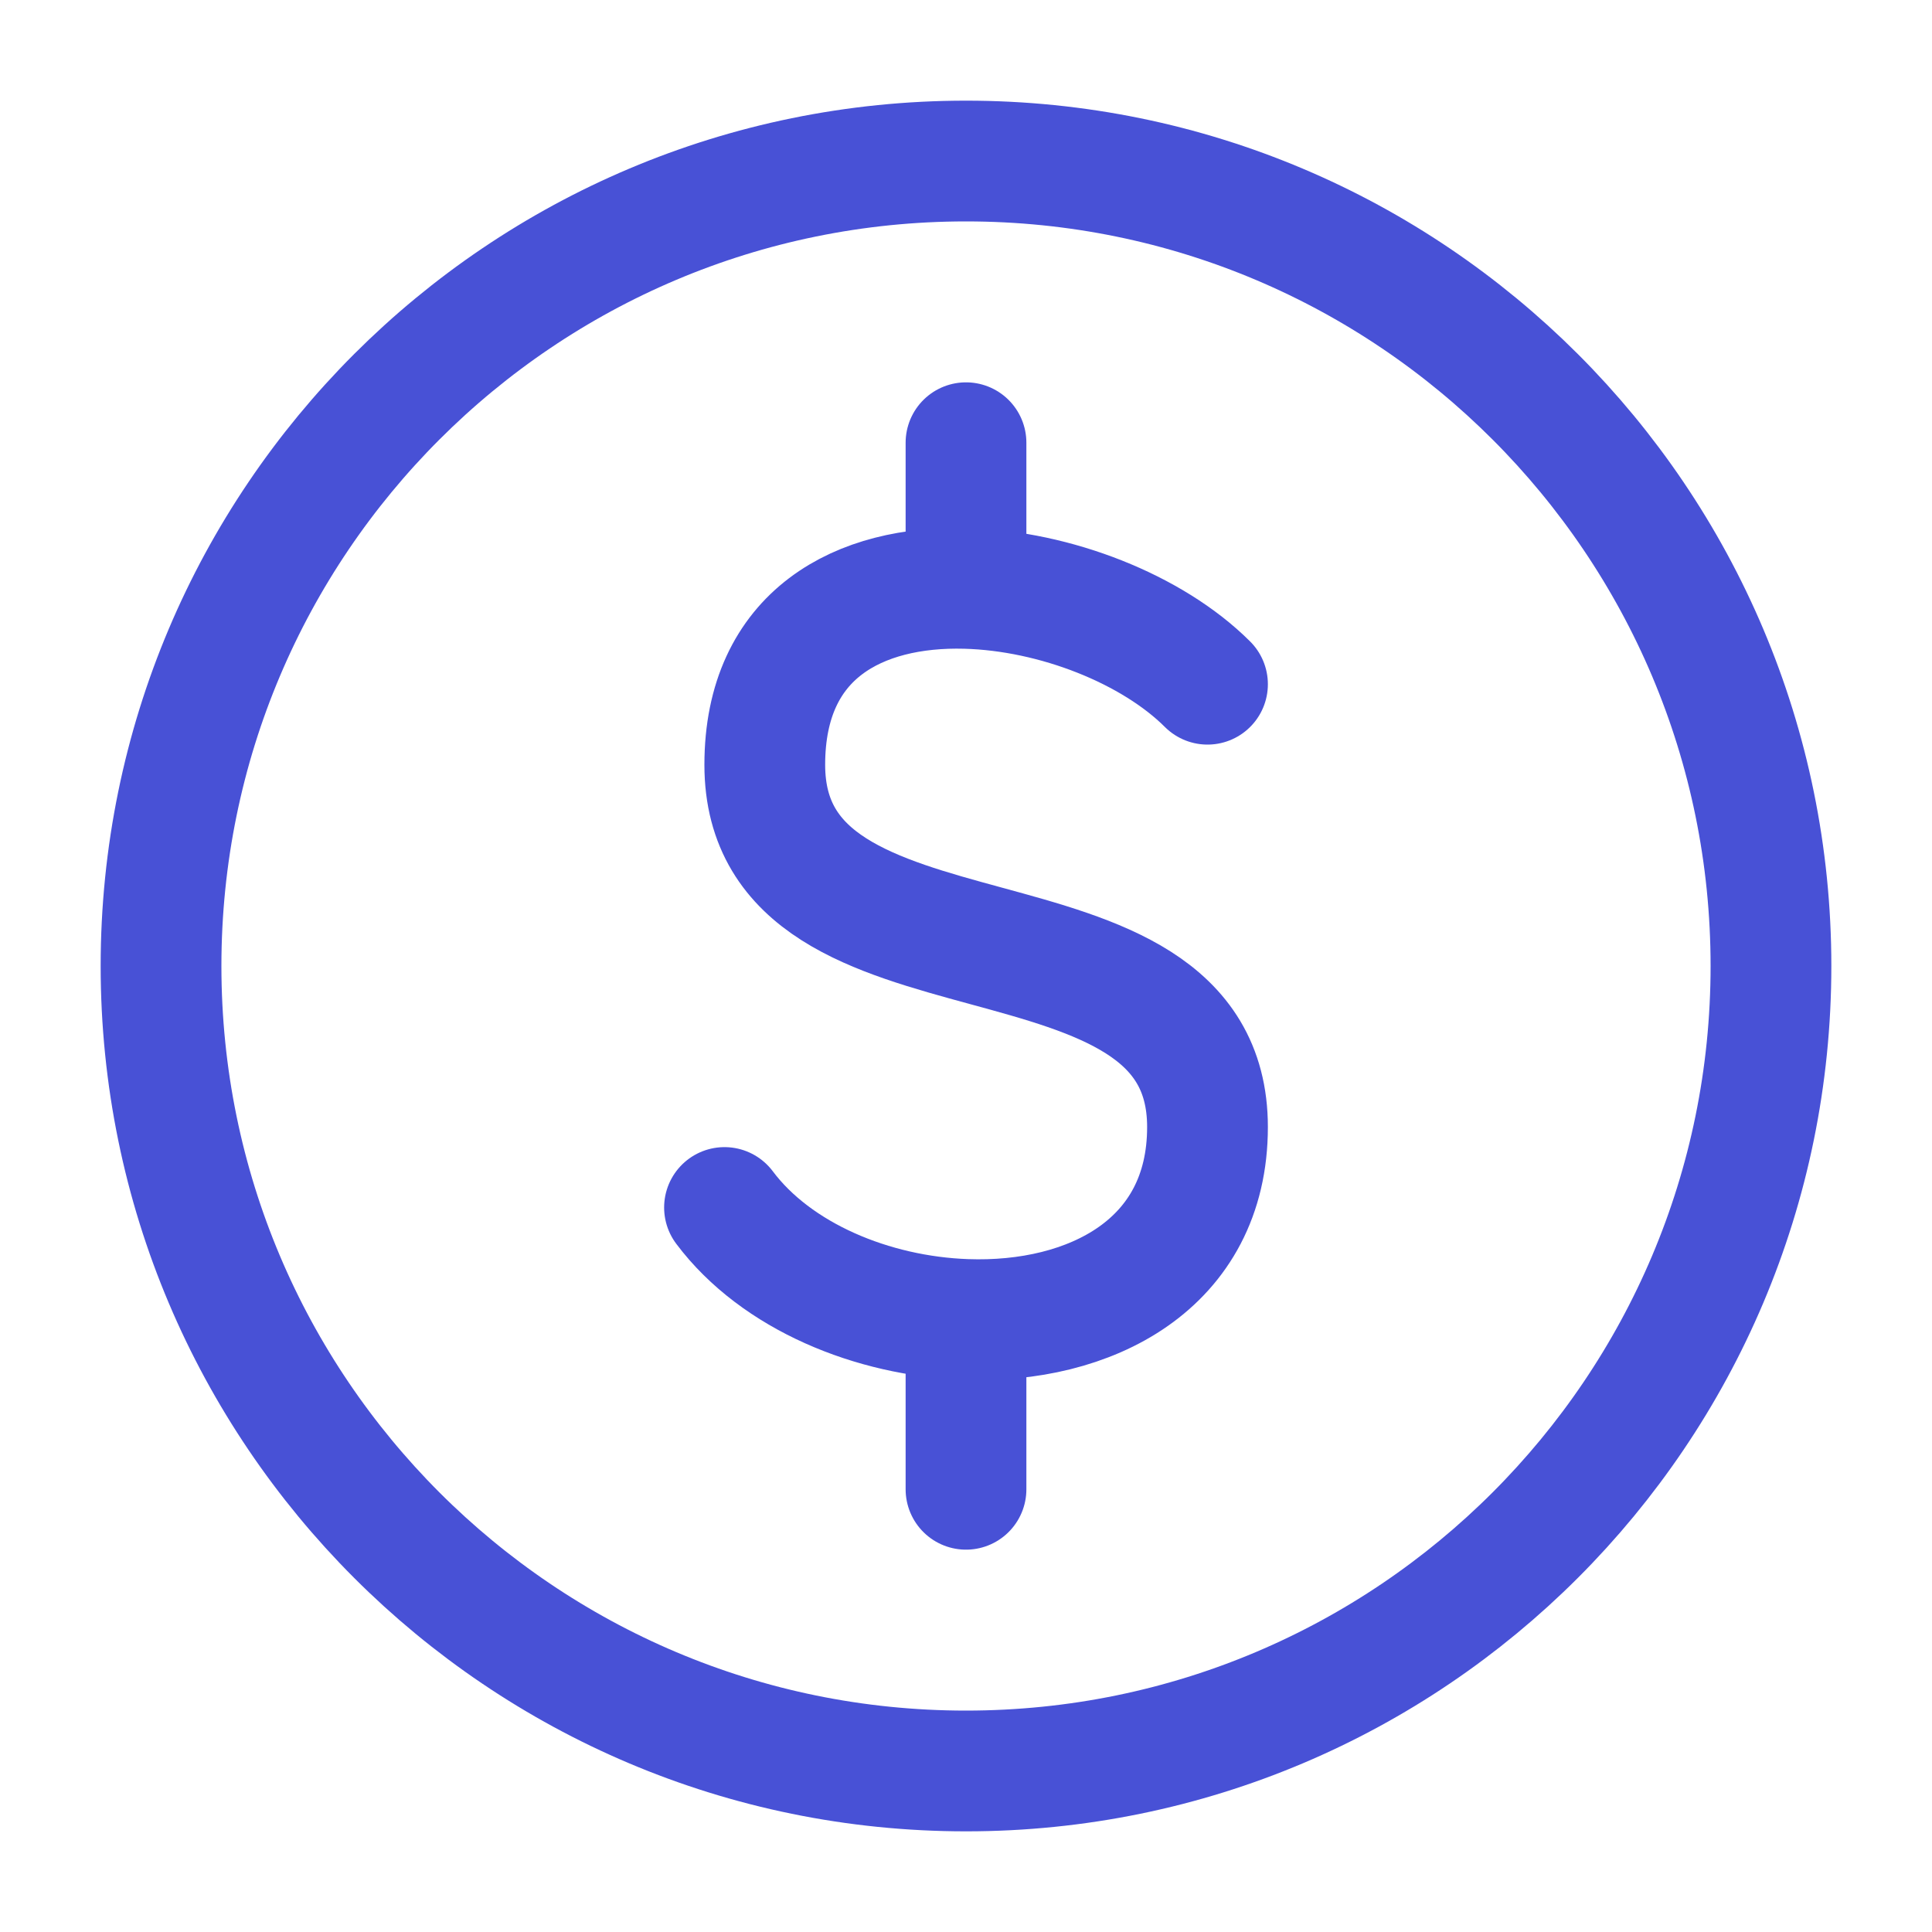
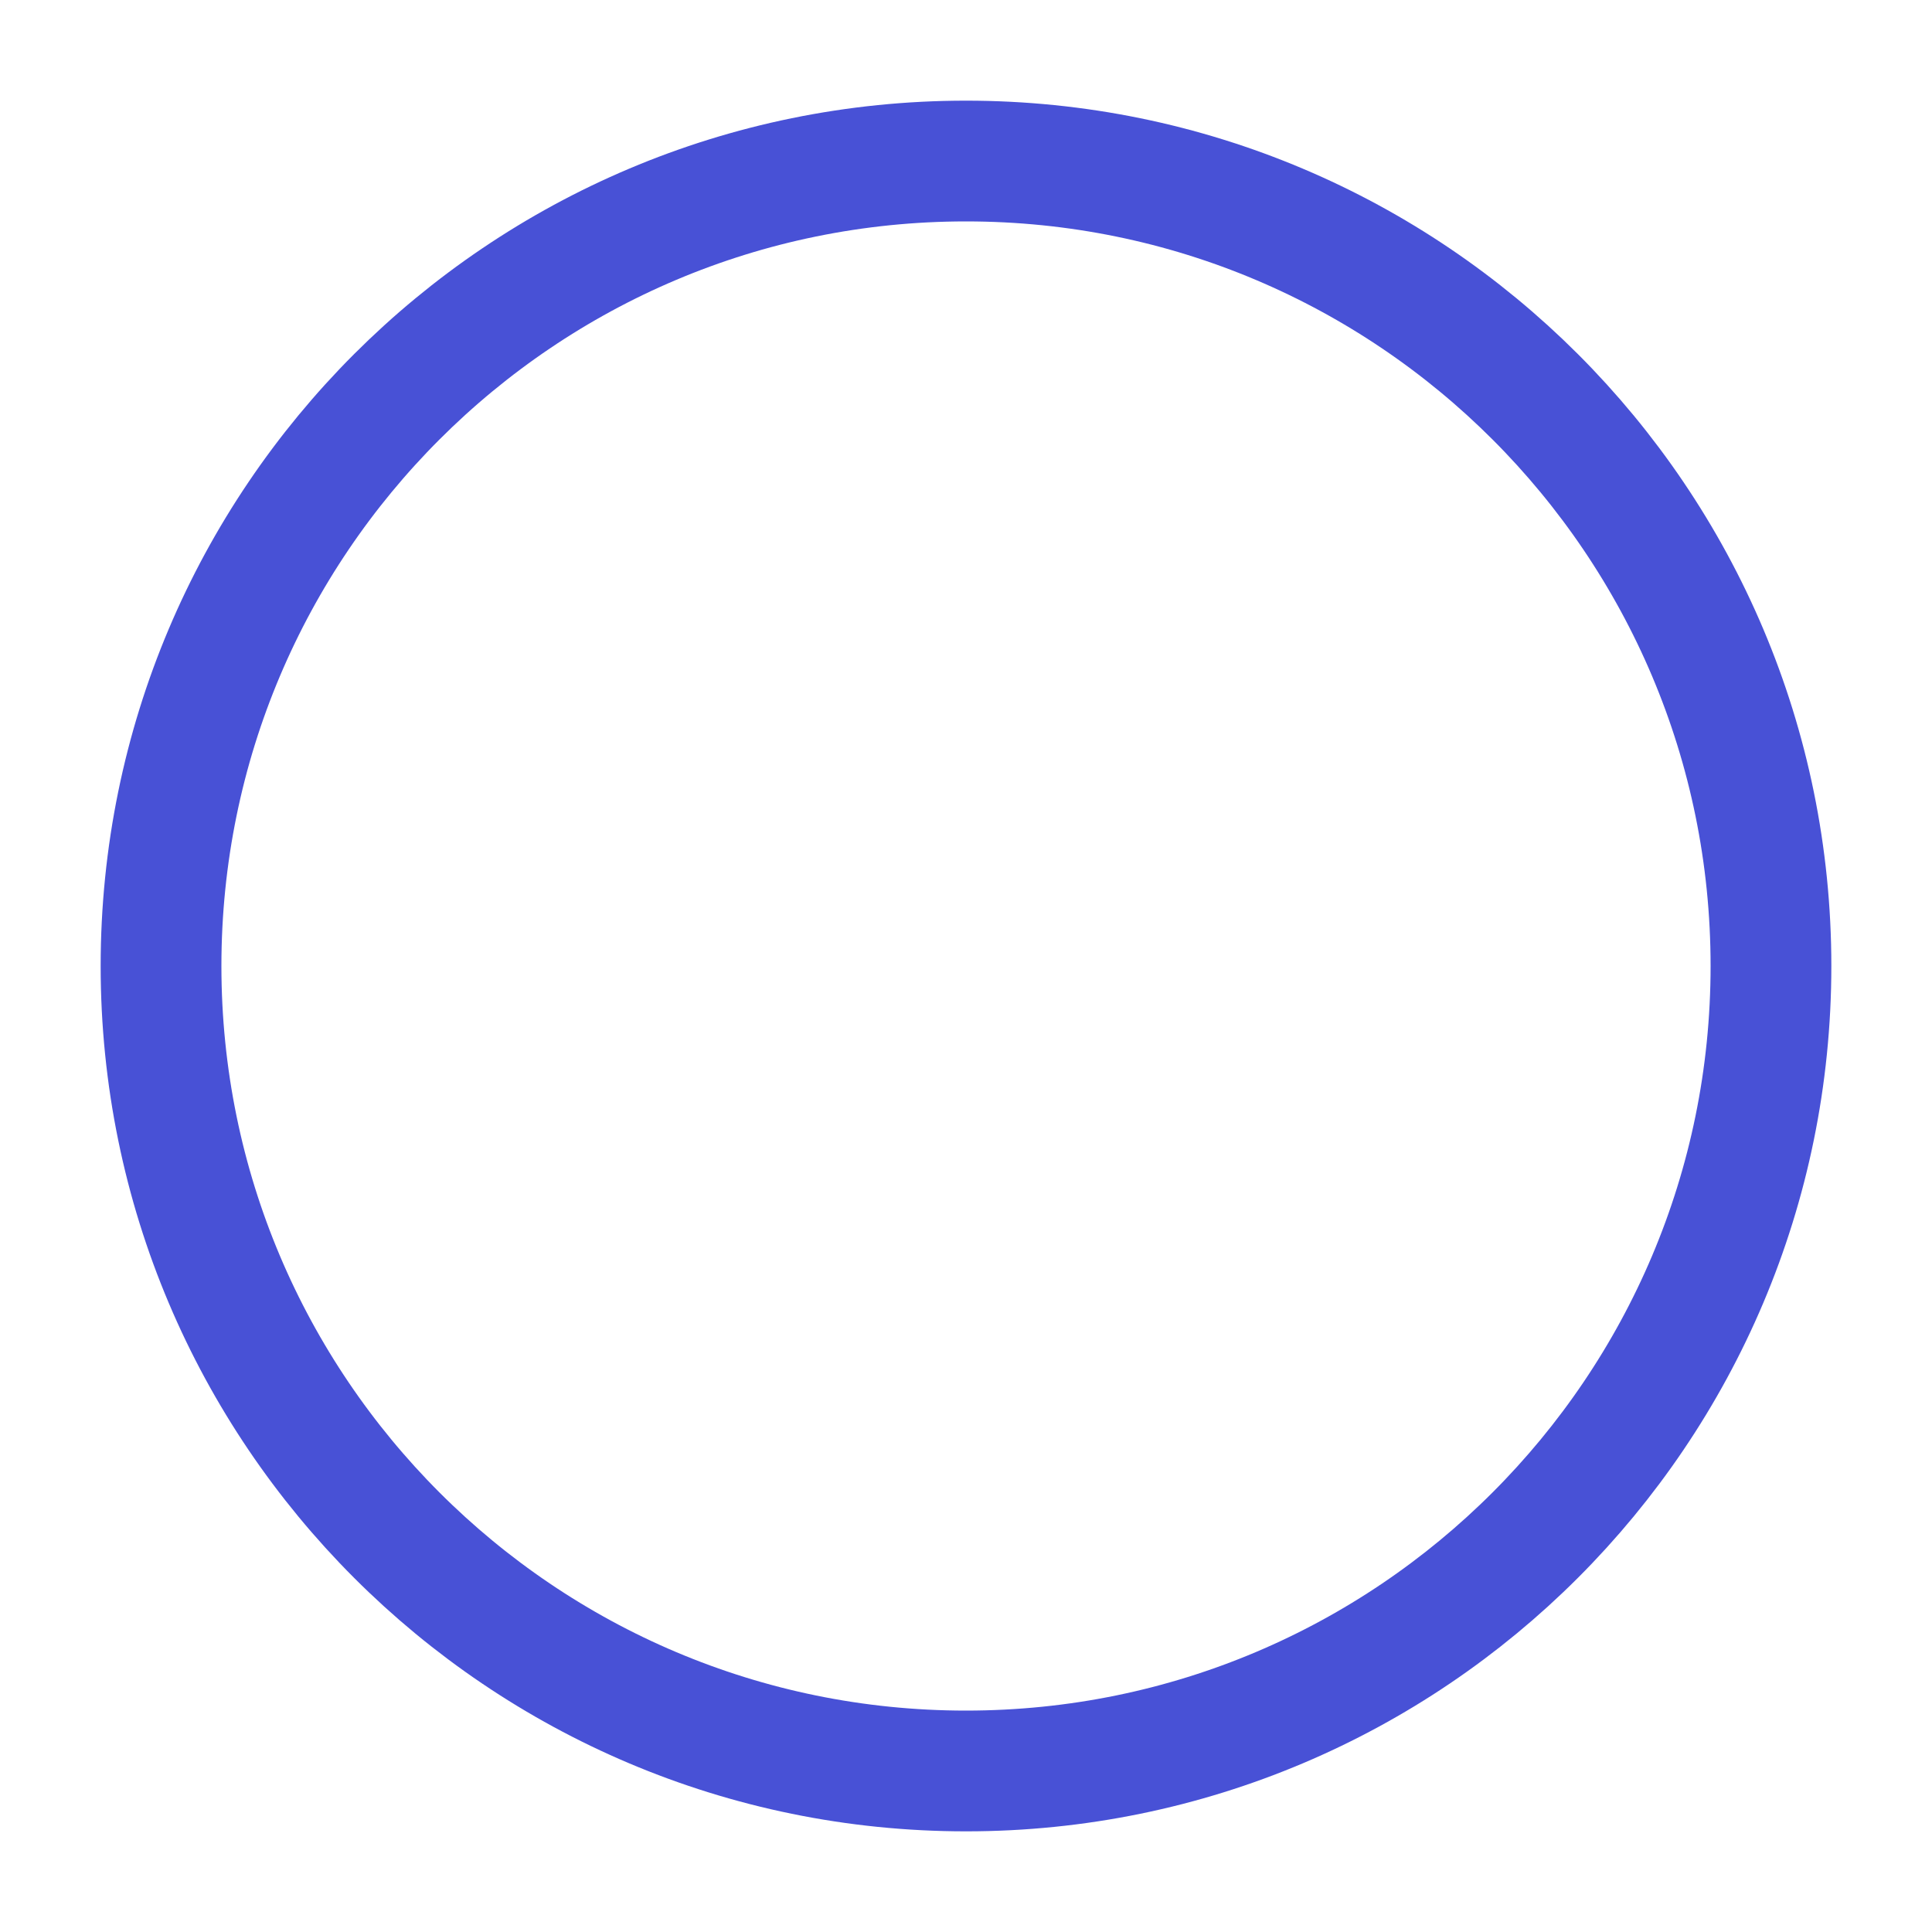
<svg xmlns="http://www.w3.org/2000/svg" width="20" height="20" viewBox="0 0 20 20" fill="none">
  <path d="M10 18.333C14.602 18.333 18.333 14.602 18.333 10C18.333 5.397 14.602 1.667 10 1.667C5.398 1.667 1.667 5.397 1.667 10C1.667 14.602 5.398 18.333 10 18.333Z" stroke="#4851D6" stroke-width="1.25" stroke-linecap="round" stroke-linejoin="round" />
-   <path d="M12.5 7.083C11.929 6.513 10.924 6.116 10 6.091M7.5 12.5C8.037 13.216 9.036 13.625 10 13.659M10 6.091C8.901 6.061 7.917 6.558 7.917 7.917C7.917 10.417 12.5 9.167 12.5 11.667C12.5 13.093 11.28 13.705 10 13.659M10 6.091V4.583M10 13.659V15.417" stroke="#4851D6" stroke-width="1.25" stroke-linecap="round" stroke-linejoin="round" />
</svg>